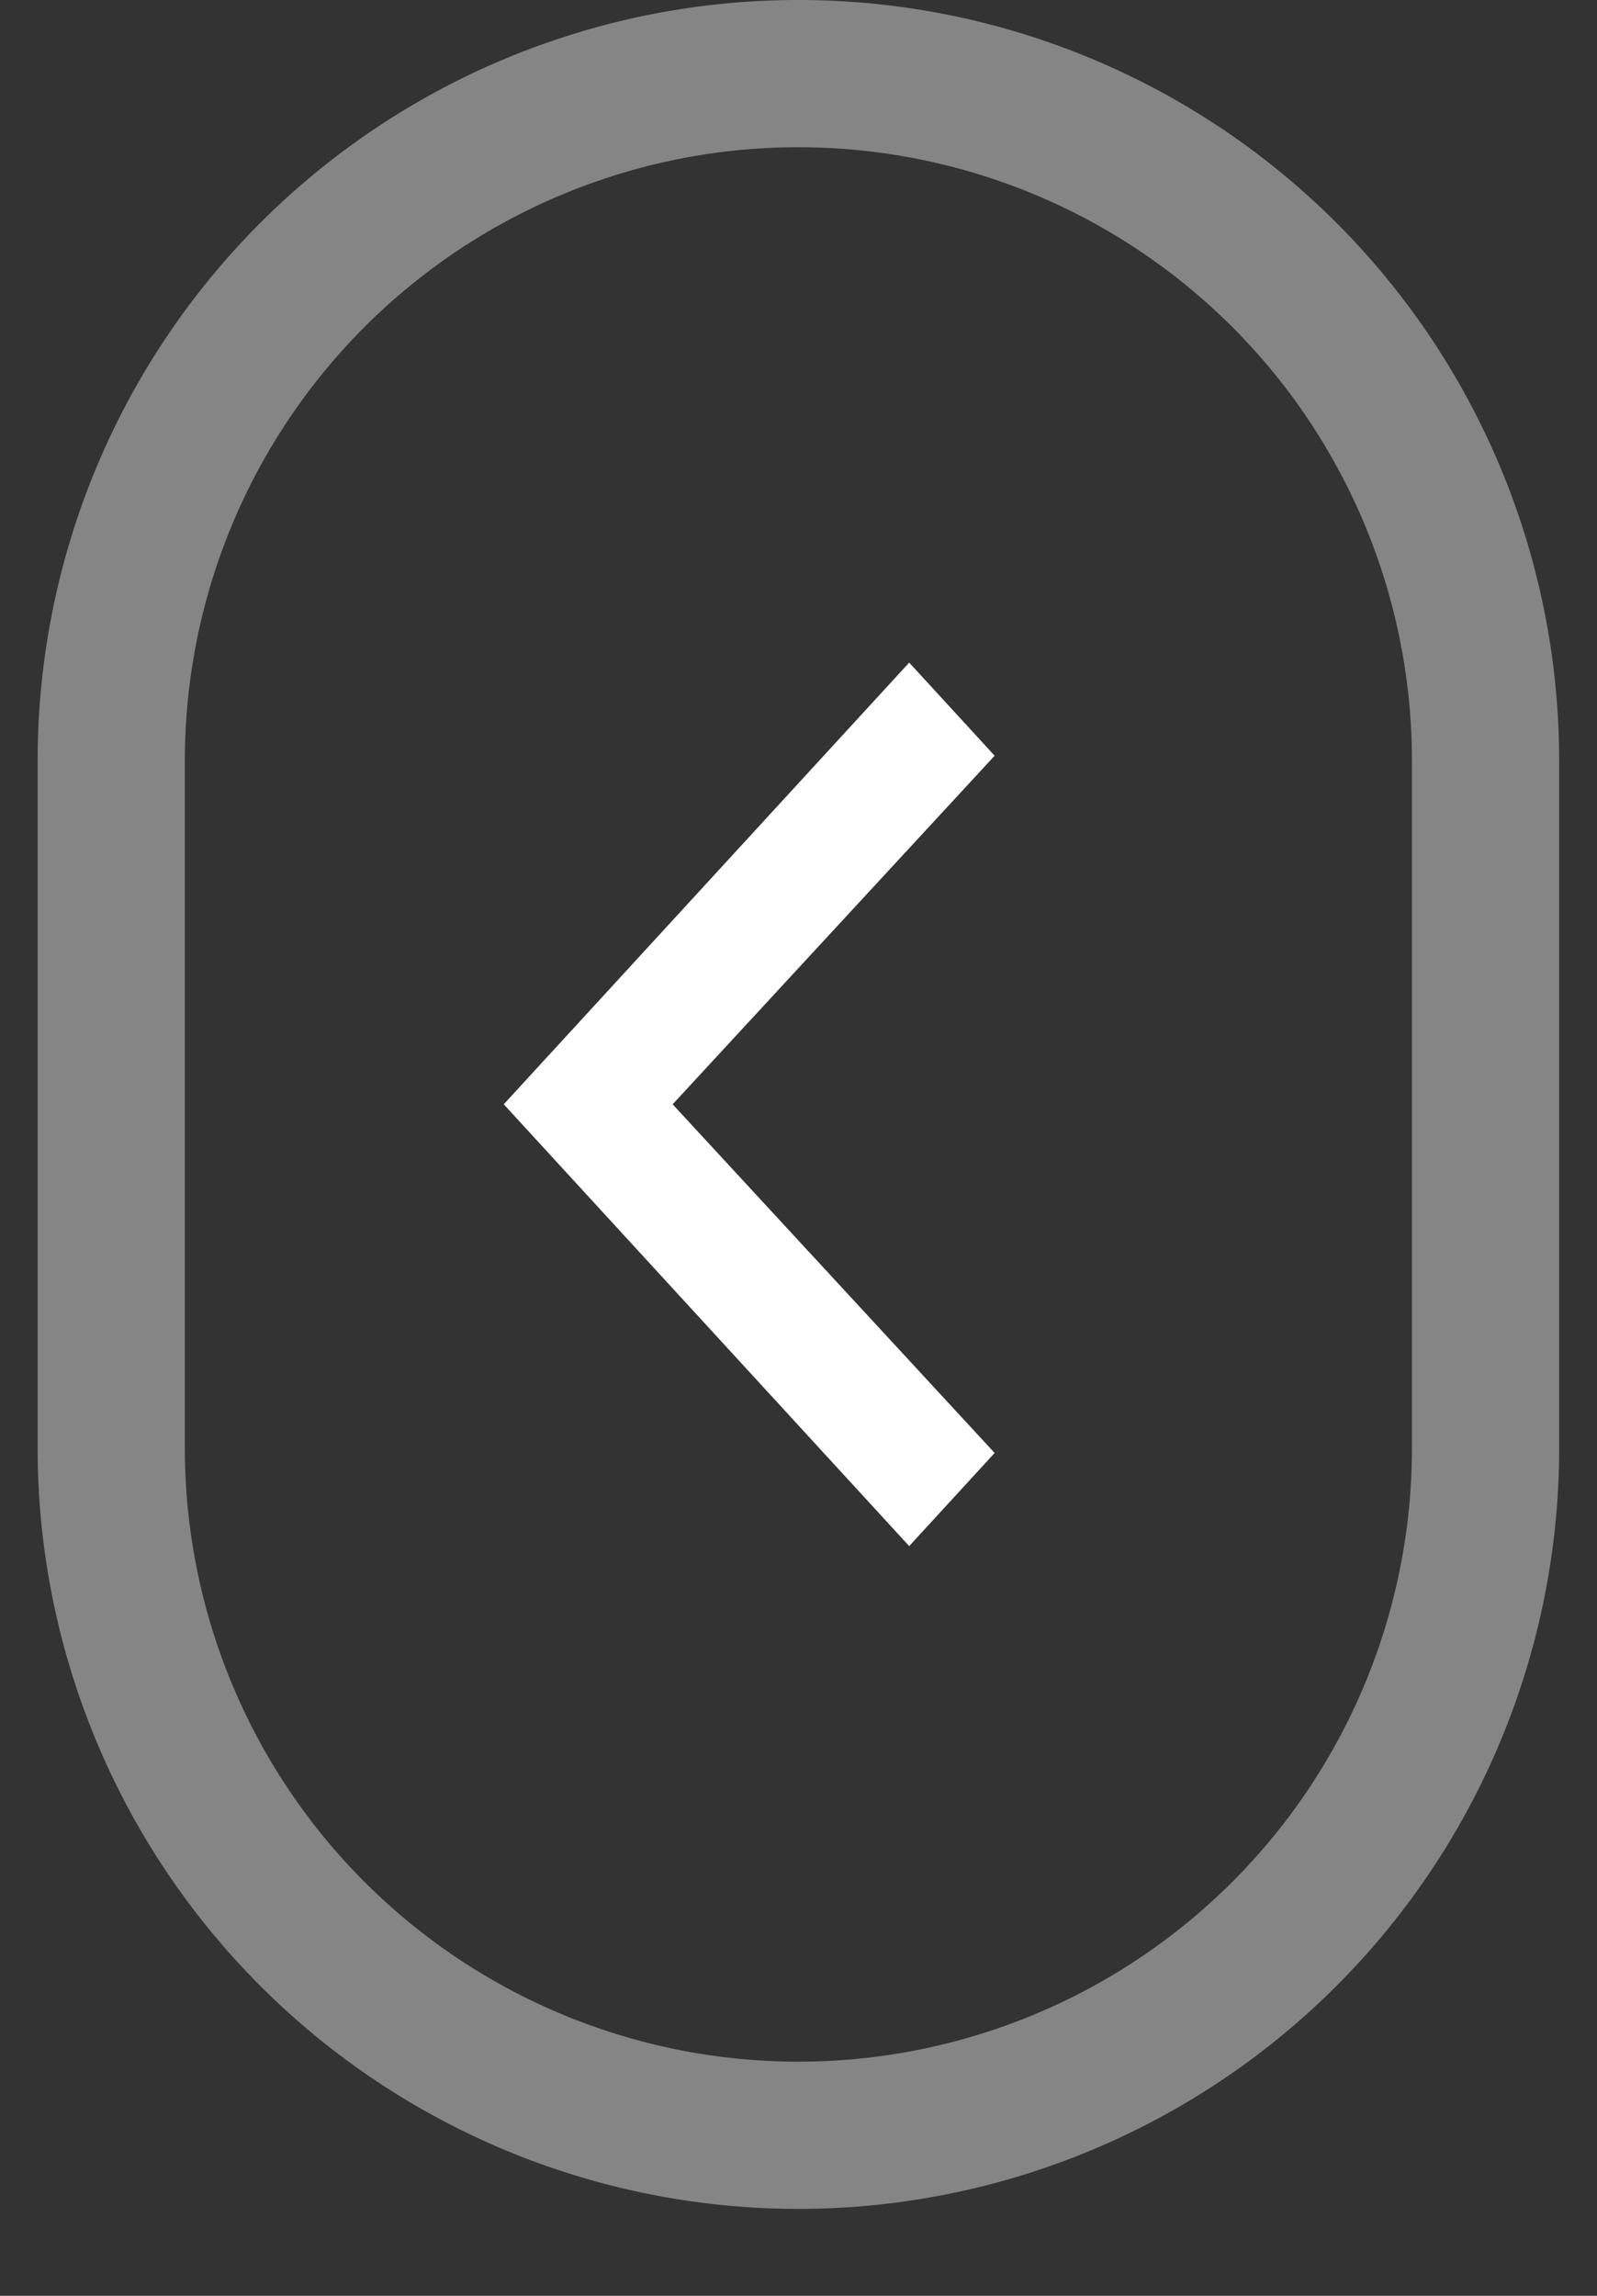
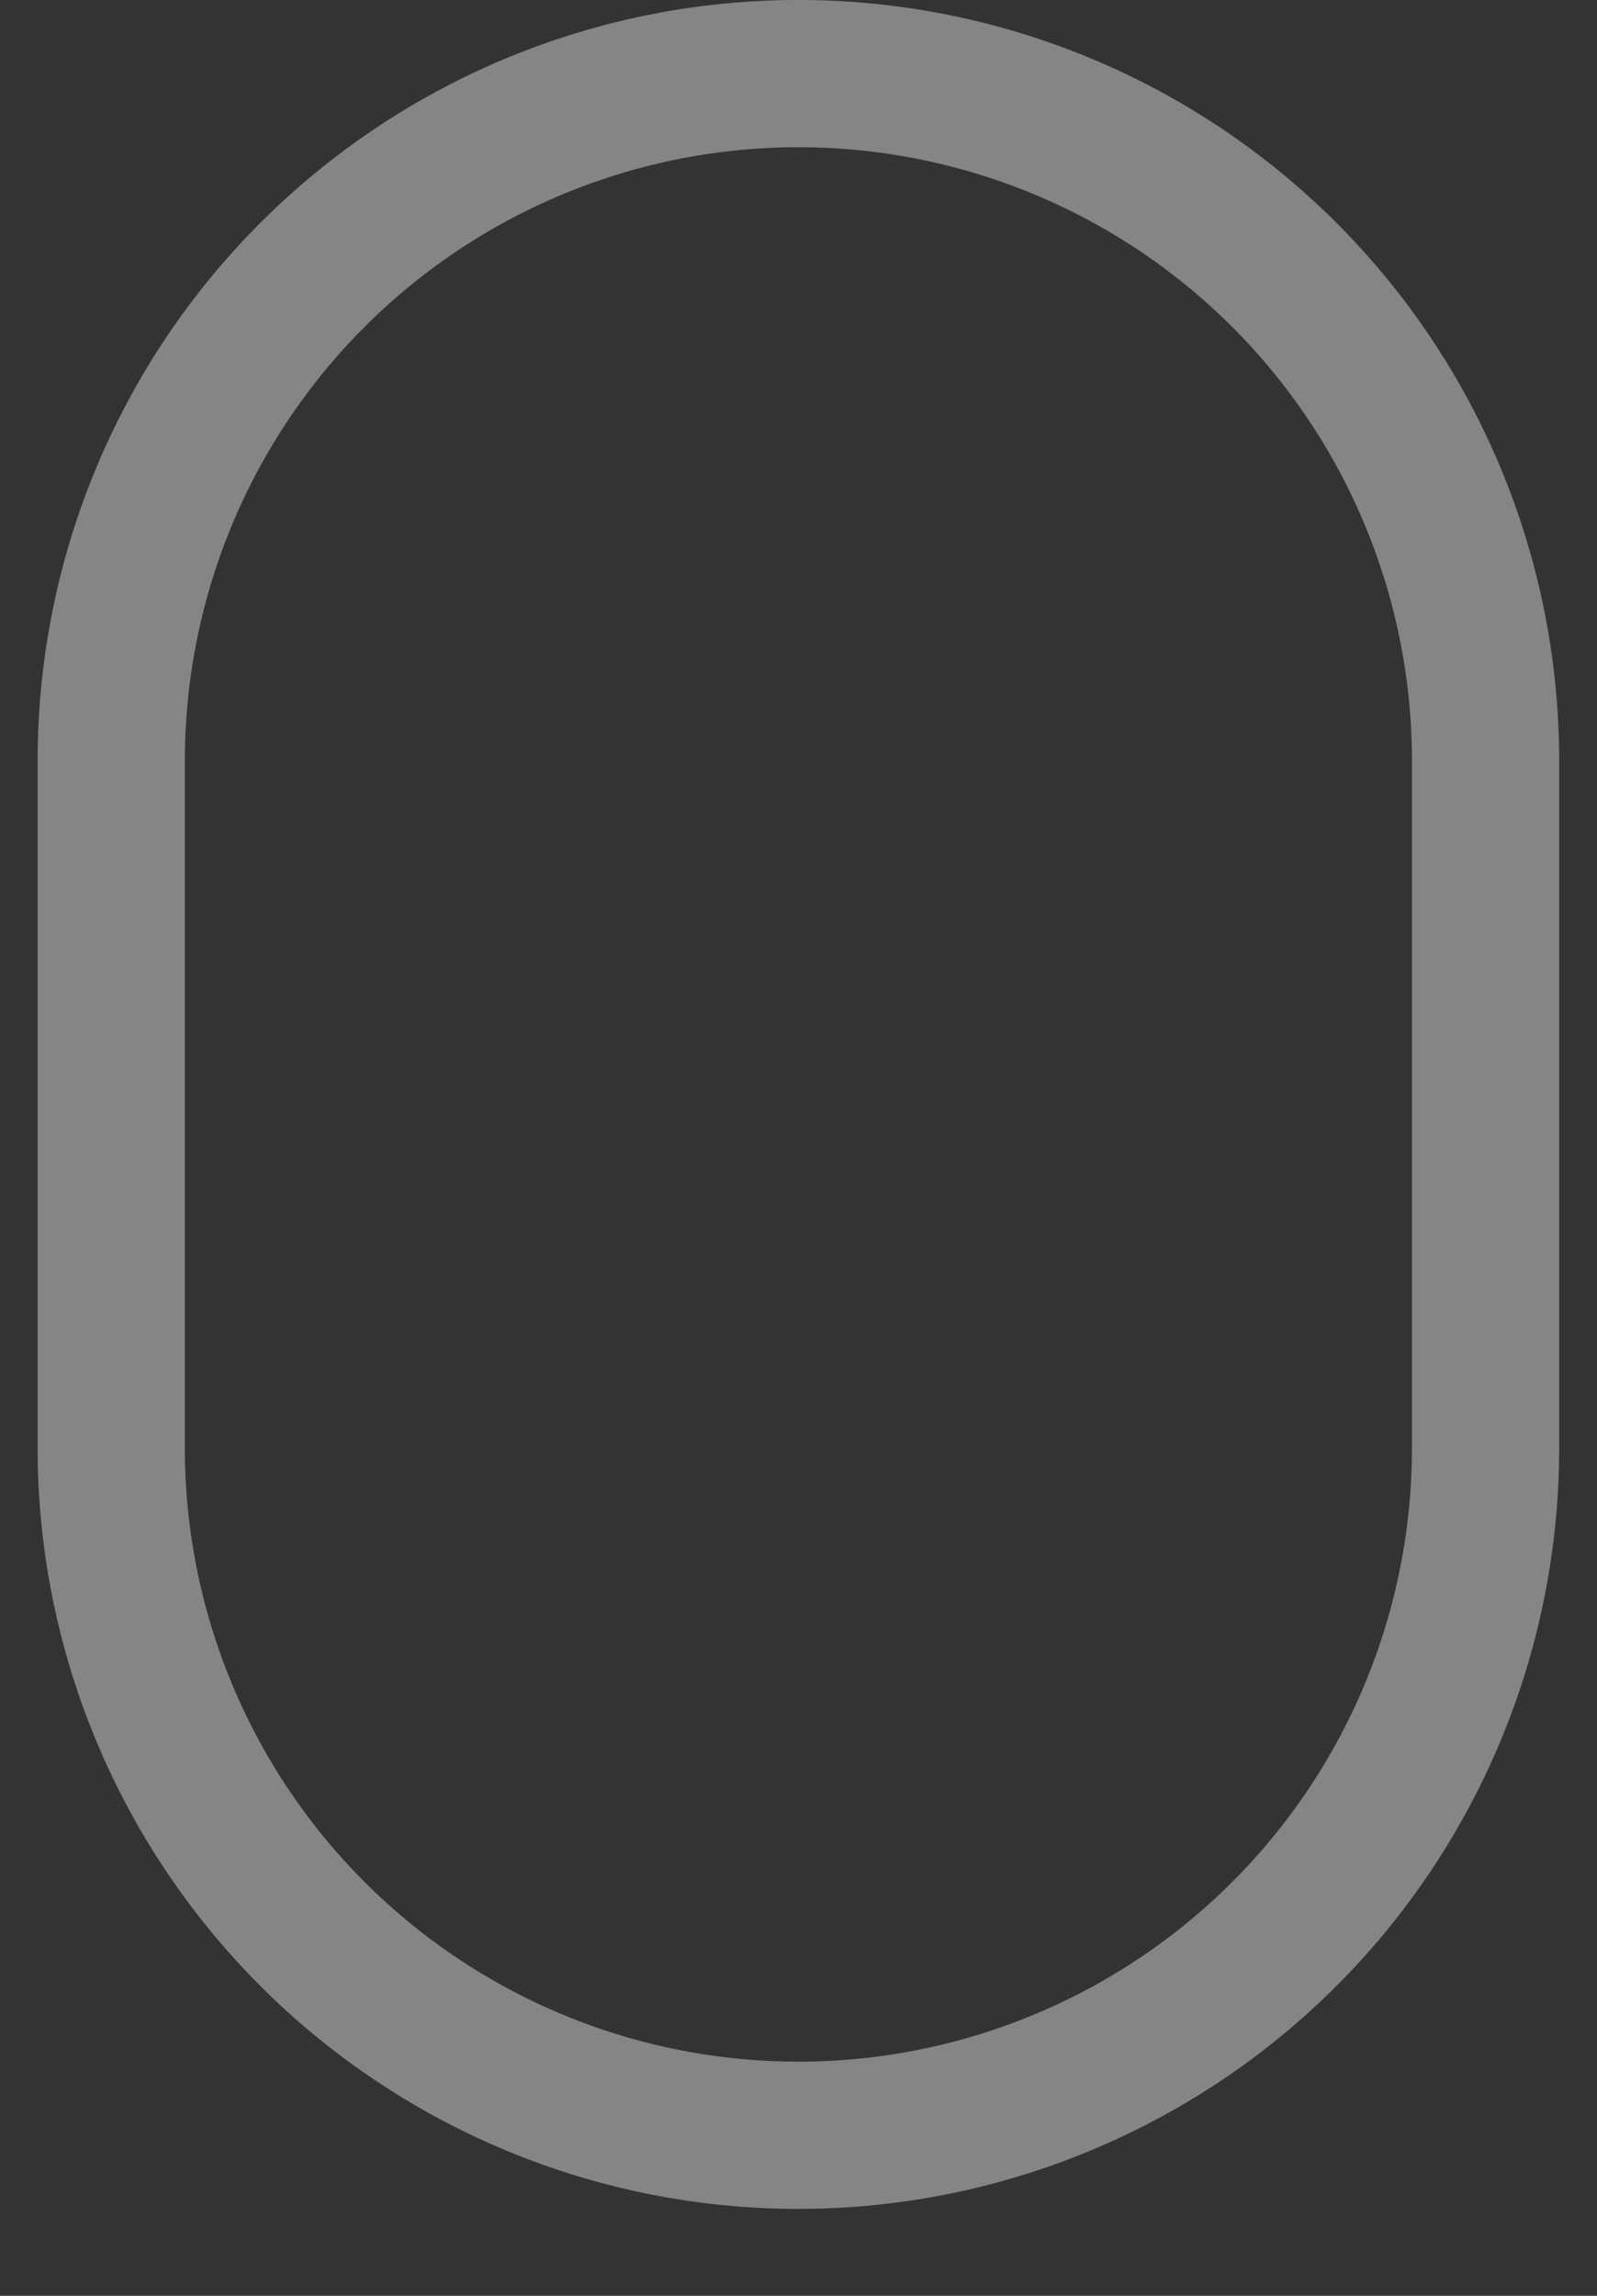
<svg xmlns="http://www.w3.org/2000/svg" width="16" height="23" fill="none">
  <rect width="100%" height="100%" fill="#333333" stroke="none" />
-   <path fill="#fff" d="m9.109 6.638.856.933-3.226 3.492 3.226 3.493-.856.933-4.062-4.426z" />
  <path fill="#fff" fill-rule="evenodd" d="M7.999 0a7.62 7.62 0 0 1 7.622 7.622v6.885a7.622 7.622 0 1 1-15.244 0V7.622A7.62 7.62 0 0 1 7.999 0m6.147 7.622a6.147 6.147 0 1 0-12.294 0v6.885a6.147 6.147 0 0 0 12.294 0z" clip-rule="evenodd" opacity=".4" />
</svg>